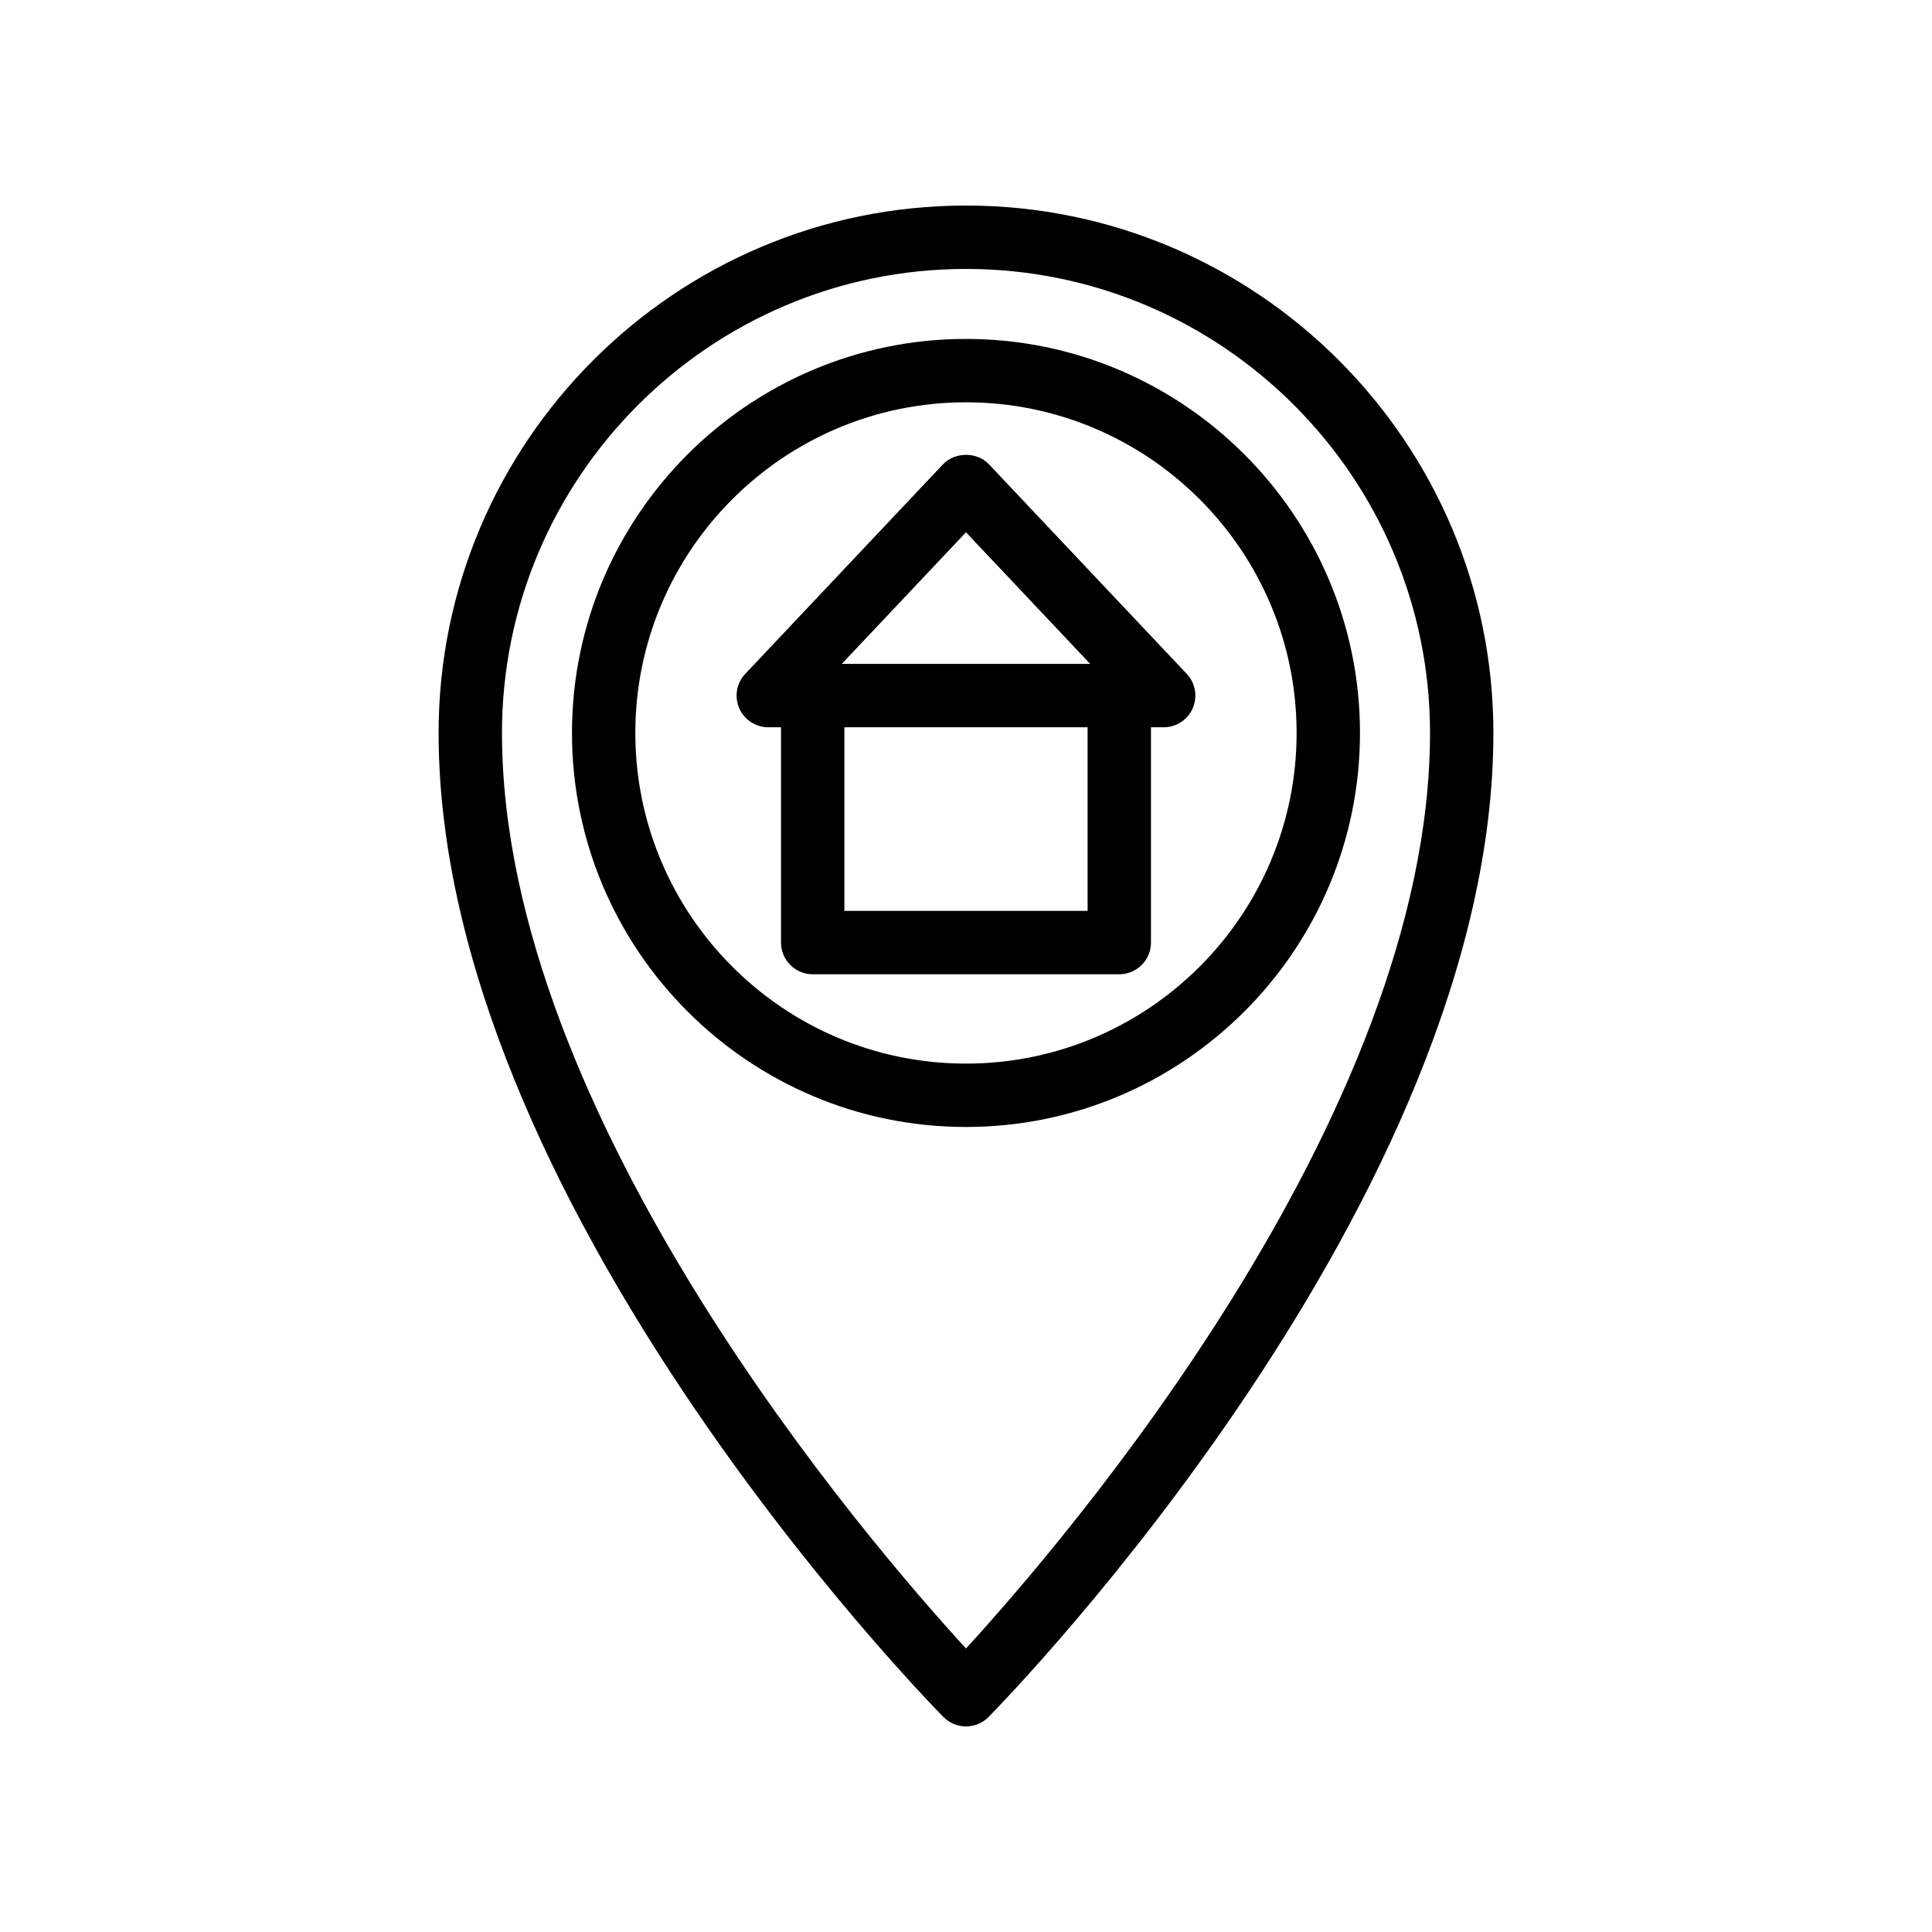
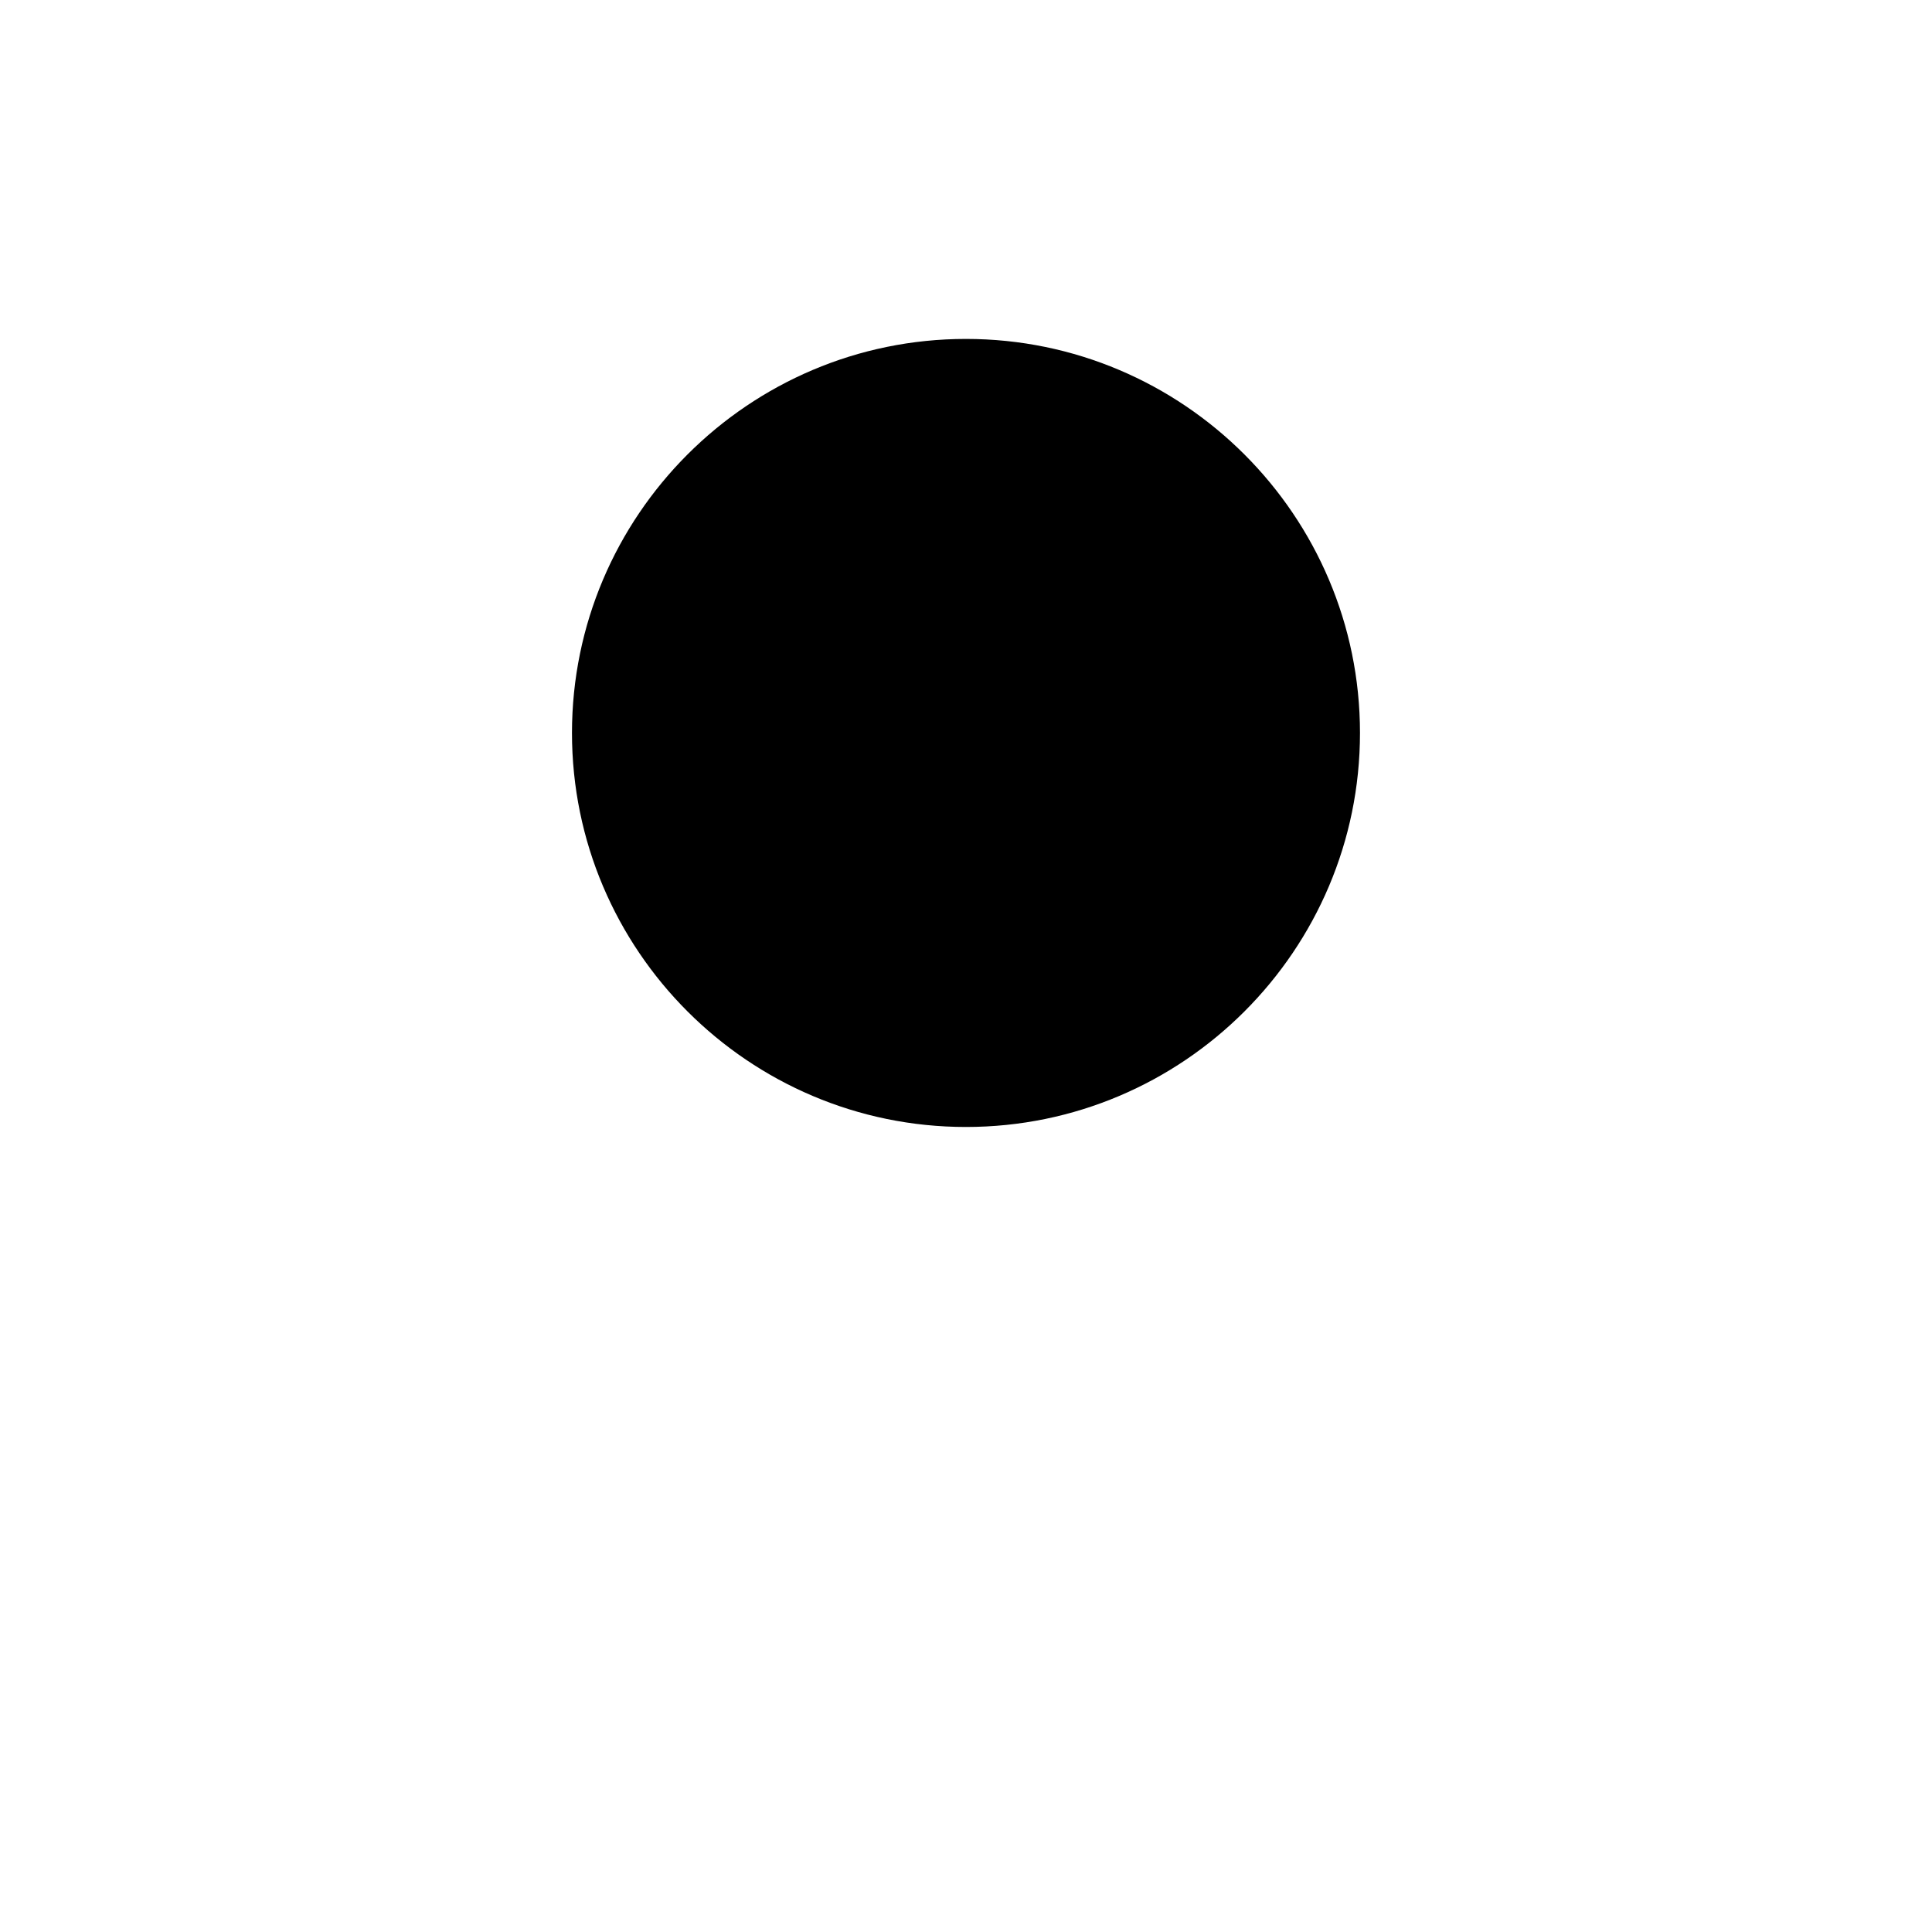
<svg xmlns="http://www.w3.org/2000/svg" fill="#000000" width="800px" height="800px" version="1.1" viewBox="144 144 512 512">
  <g>
-     <path d="m504.41 338.24c0-57.578-46.844-104.42-104.42-104.42-57.578 0-104.41 46.844-104.41 104.42 0 57.578 46.84 104.42 104.41 104.42 57.578 0.004 104.42-46.84 104.42-104.42zm-192.04 0c0-48.32 39.309-87.625 87.621-87.625 48.32 0 87.625 39.309 87.625 87.625 0 48.32-39.309 87.625-87.625 87.625-48.312 0.004-87.621-39.305-87.621-87.625z" />
-     <path d="m400 601.52c2.25 0 4.406-0.902 5.984-2.508 5.461-5.551 133.78-137.4 133.78-260.77 0-77.07-62.699-139.77-139.77-139.77-77.062 0-139.76 62.699-139.76 139.77 0 123.38 128.31 255.22 133.77 260.77 1.582 1.605 3.738 2.508 5.988 2.508zm0-386.25c67.805 0 122.97 55.164 122.97 122.97 0 101.81-97.555 214.89-122.97 242.62-25.422-27.707-122.97-140.72-122.97-242.62 0-67.809 55.164-122.97 122.97-122.97z" />
+     <path d="m504.41 338.24c0-57.578-46.844-104.42-104.42-104.42-57.578 0-104.41 46.844-104.41 104.42 0 57.578 46.84 104.42 104.41 104.42 57.578 0.004 104.42-46.84 104.42-104.42zm-192.04 0z" />
    <path d="m449.02 393.79v-57.055h3.367c3.356 0 6.383-1.992 7.711-5.07 1.324-3.078 0.695-6.648-1.605-9.09l-52.391-55.512c-3.172-3.363-9.035-3.363-12.211 0l-52.391 55.512c-2.305 2.441-2.93 6.012-1.605 9.09 1.328 3.078 4.359 5.07 7.711 5.07h3.371v57.055c0 4.637 3.758 8.398 8.398 8.398h81.25c4.637-0.004 8.395-3.762 8.395-8.398zm-49.023-108.73 32.918 34.879h-65.84zm-32.227 100.33v-48.66h64.457v48.66z" />
  </g>
</svg>